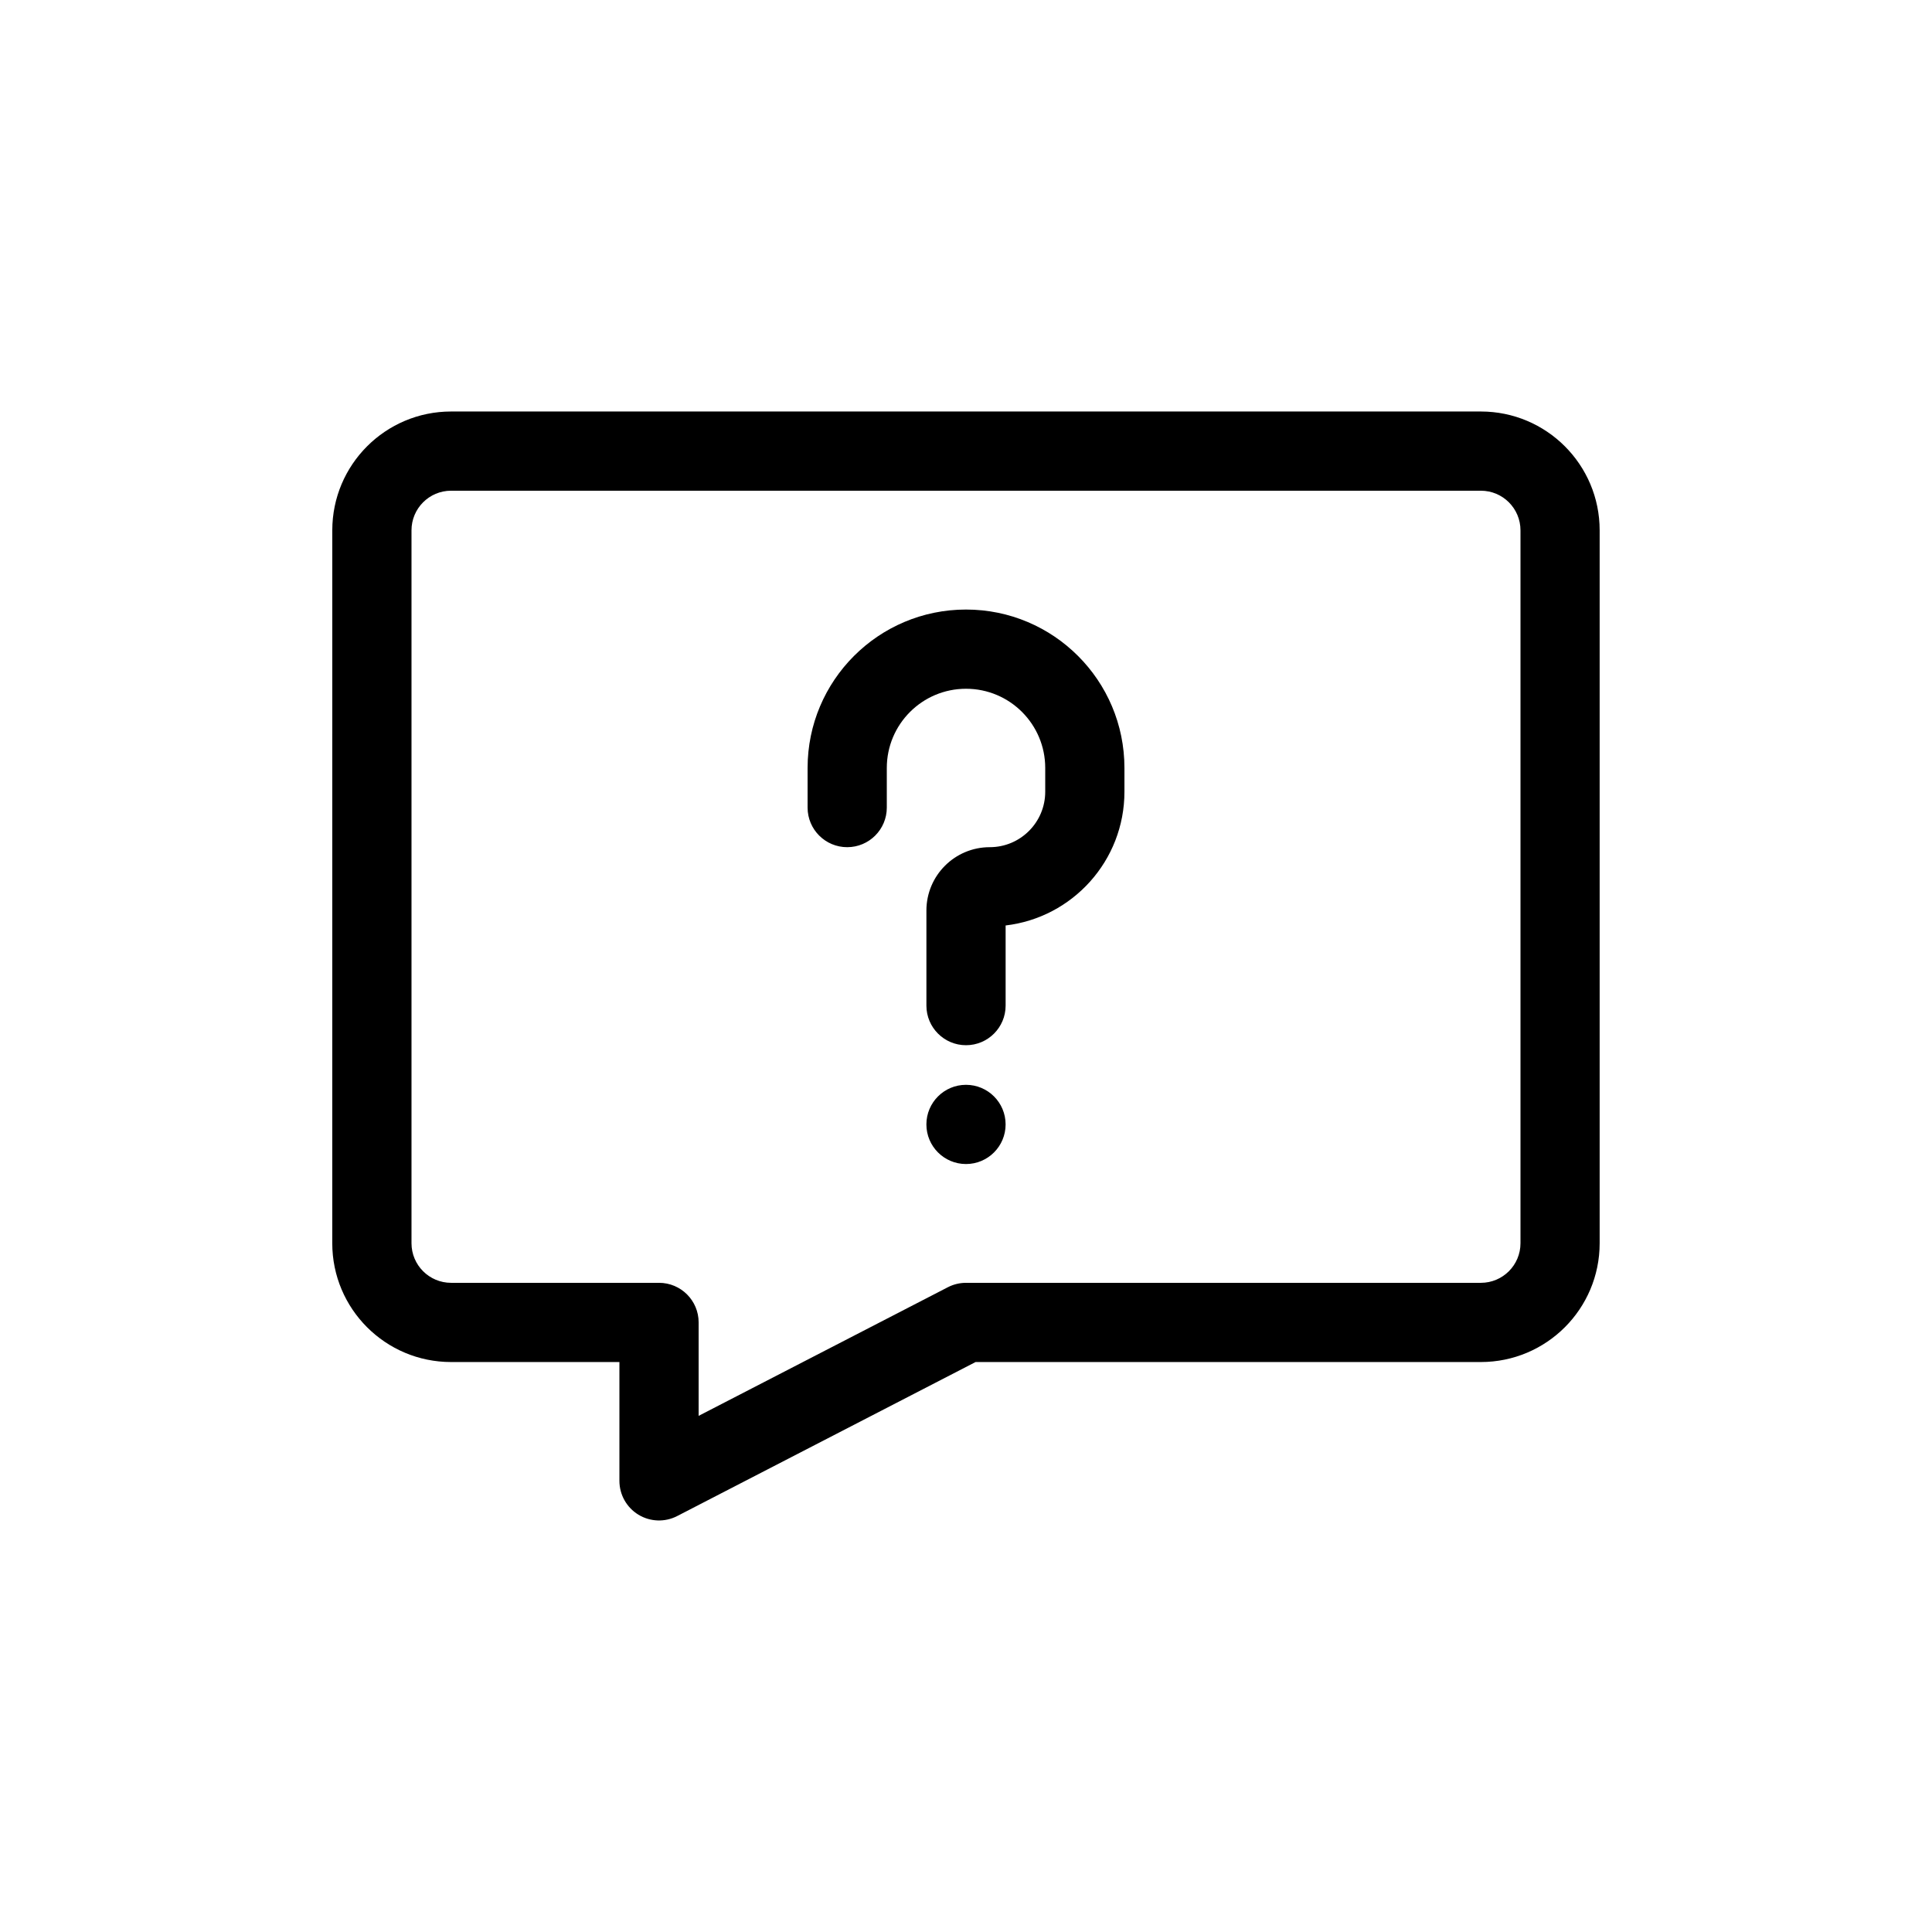
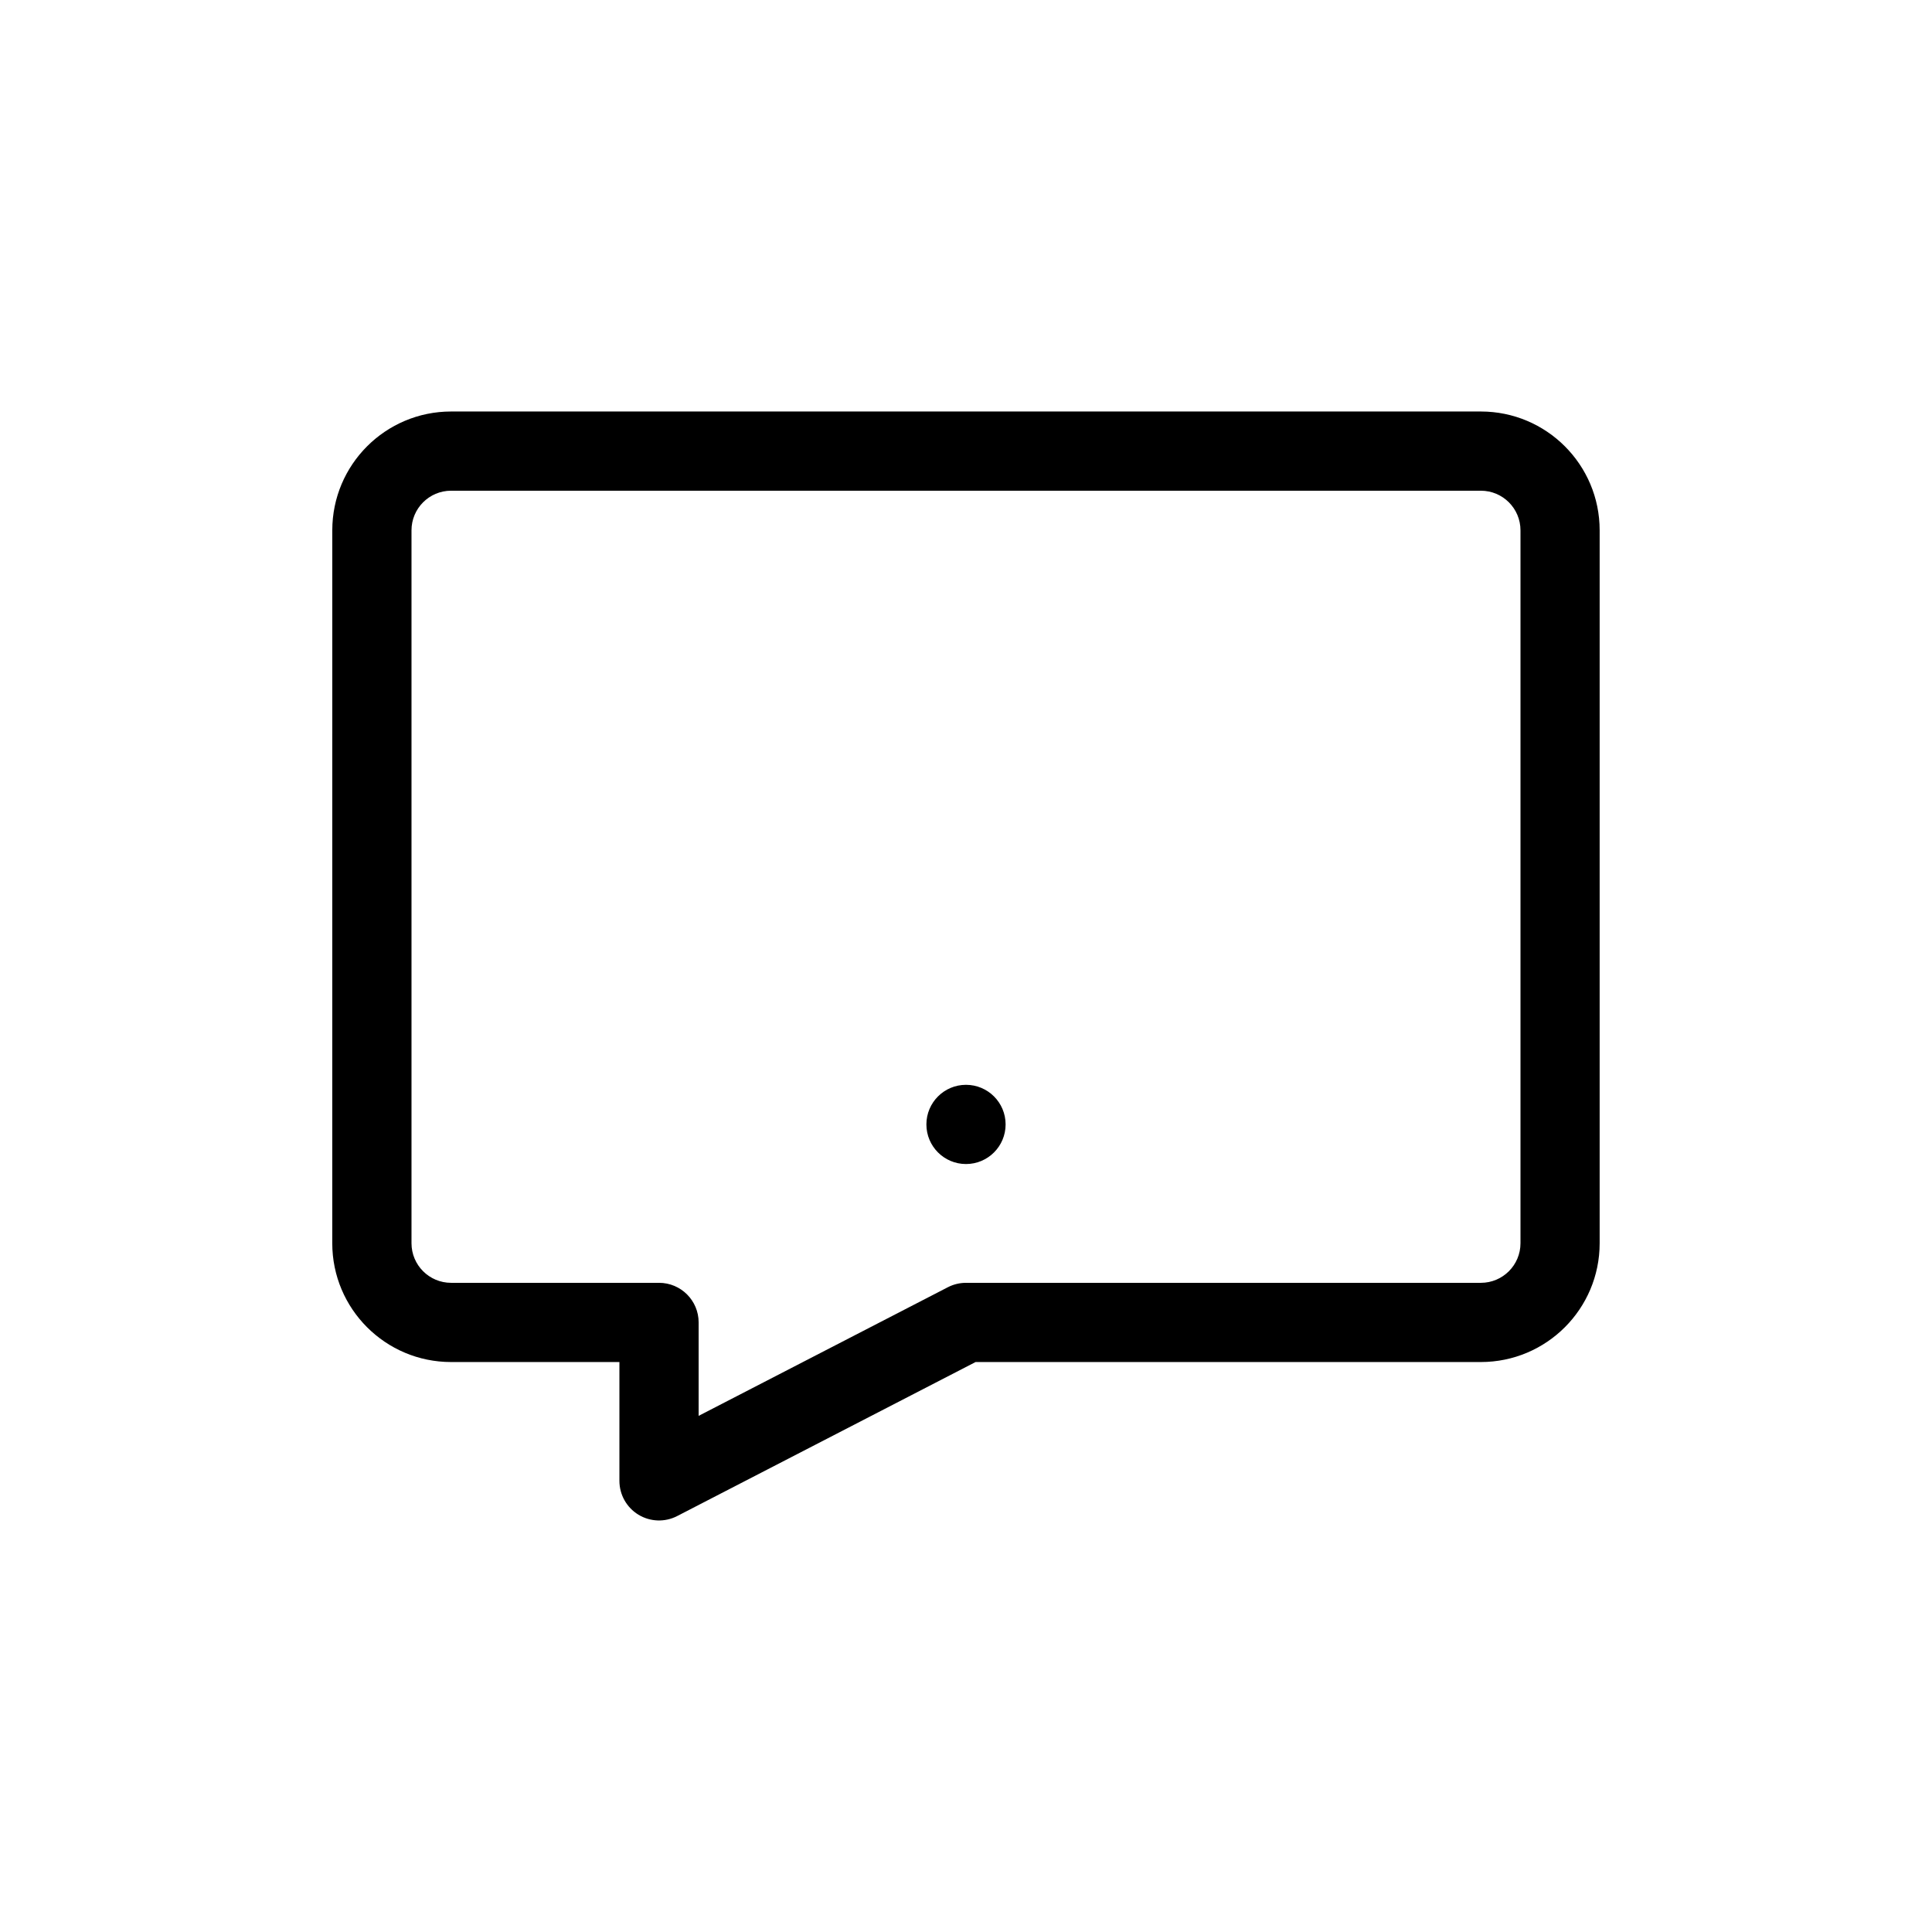
<svg xmlns="http://www.w3.org/2000/svg" fill="#000000" width="800px" height="800px" version="1.1" viewBox="144 144 512 512">
  <g>
-     <path d="m358.02 347.52c0-23.188 18.797-41.984 41.984-41.984 23.184 0 41.984 18.797 41.984 41.984v6.297c0 18.289-13.758 33.363-31.488 35.441v21.238c0 5.797-4.699 10.496-10.496 10.496s-10.496-4.699-10.496-10.496v-25.191c0-9.277 7.516-16.793 16.793-16.793 8.113 0 14.695-6.582 14.695-14.695v-6.297c0-11.594-9.398-20.992-20.992-20.992s-20.992 9.398-20.992 20.992v10.496c0 5.797-4.699 10.496-10.496 10.496s-10.496-4.699-10.496-10.496z" />
    <path d="m400 452.48c5.797 0 10.496-4.699 10.496-10.496s-4.699-10.496-10.496-10.496-10.496 4.699-10.496 10.496 4.699 10.496 10.496 10.496z" />
    <path d="m232.06 284.54c0-17.391 14.098-31.488 31.488-31.488h272.89c17.391 0 31.488 14.098 31.488 31.488v188.93c0 17.391-14.098 31.484-31.488 31.484h-133.9l-79.078 40.816c-3.254 1.68-7.148 1.543-10.277-0.363-3.125-1.906-5.031-5.301-5.031-8.965v-31.488h-44.609c-17.391 0-31.488-14.094-31.488-31.484zm31.488-10.496c-5.797 0-10.496 4.699-10.496 10.496v188.93c0 5.797 4.699 10.492 10.496 10.492h55.102c5.801 0 10.496 4.699 10.496 10.496v24.758l66.035-34.082c1.488-0.77 3.141-1.172 4.816-1.172h136.45c5.797 0 10.496-4.695 10.496-10.492v-188.93c0-5.797-4.699-10.496-10.496-10.496z" fill-rule="evenodd" />
  </g>
</svg>